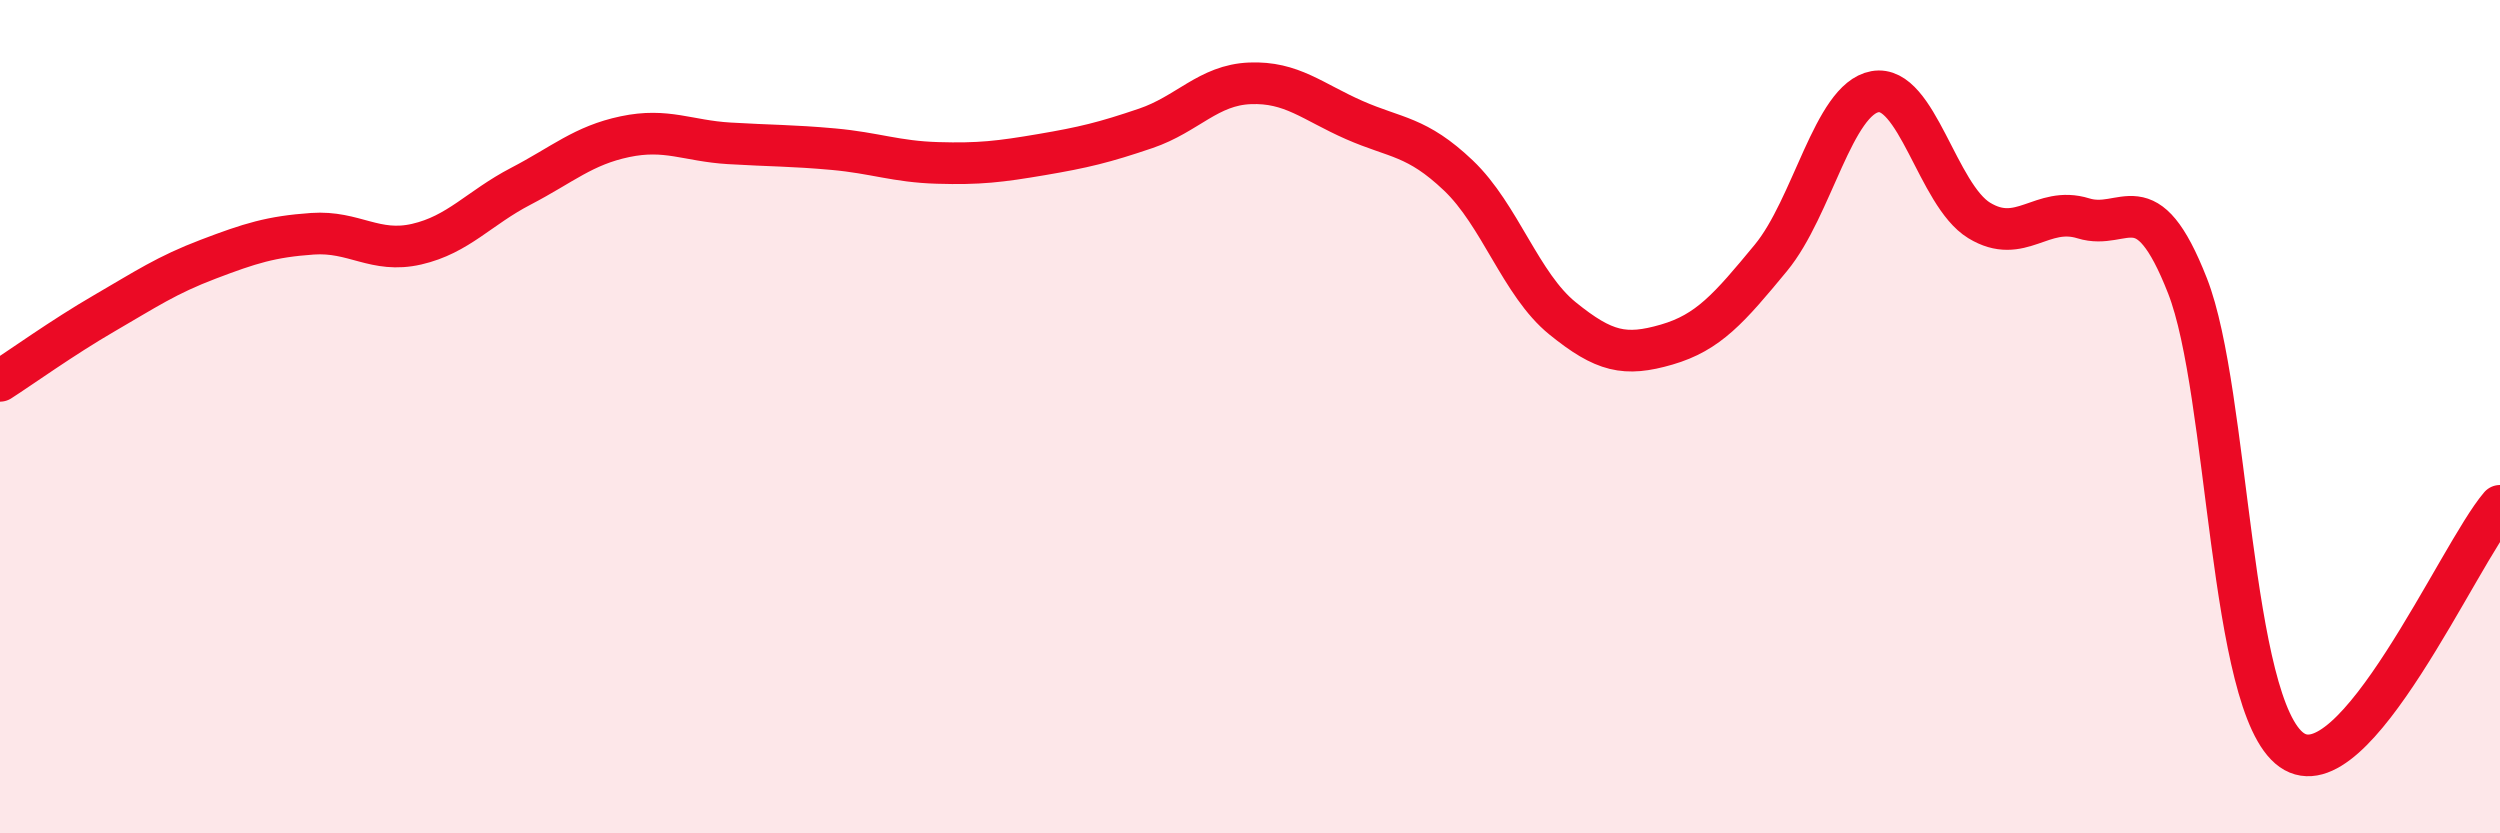
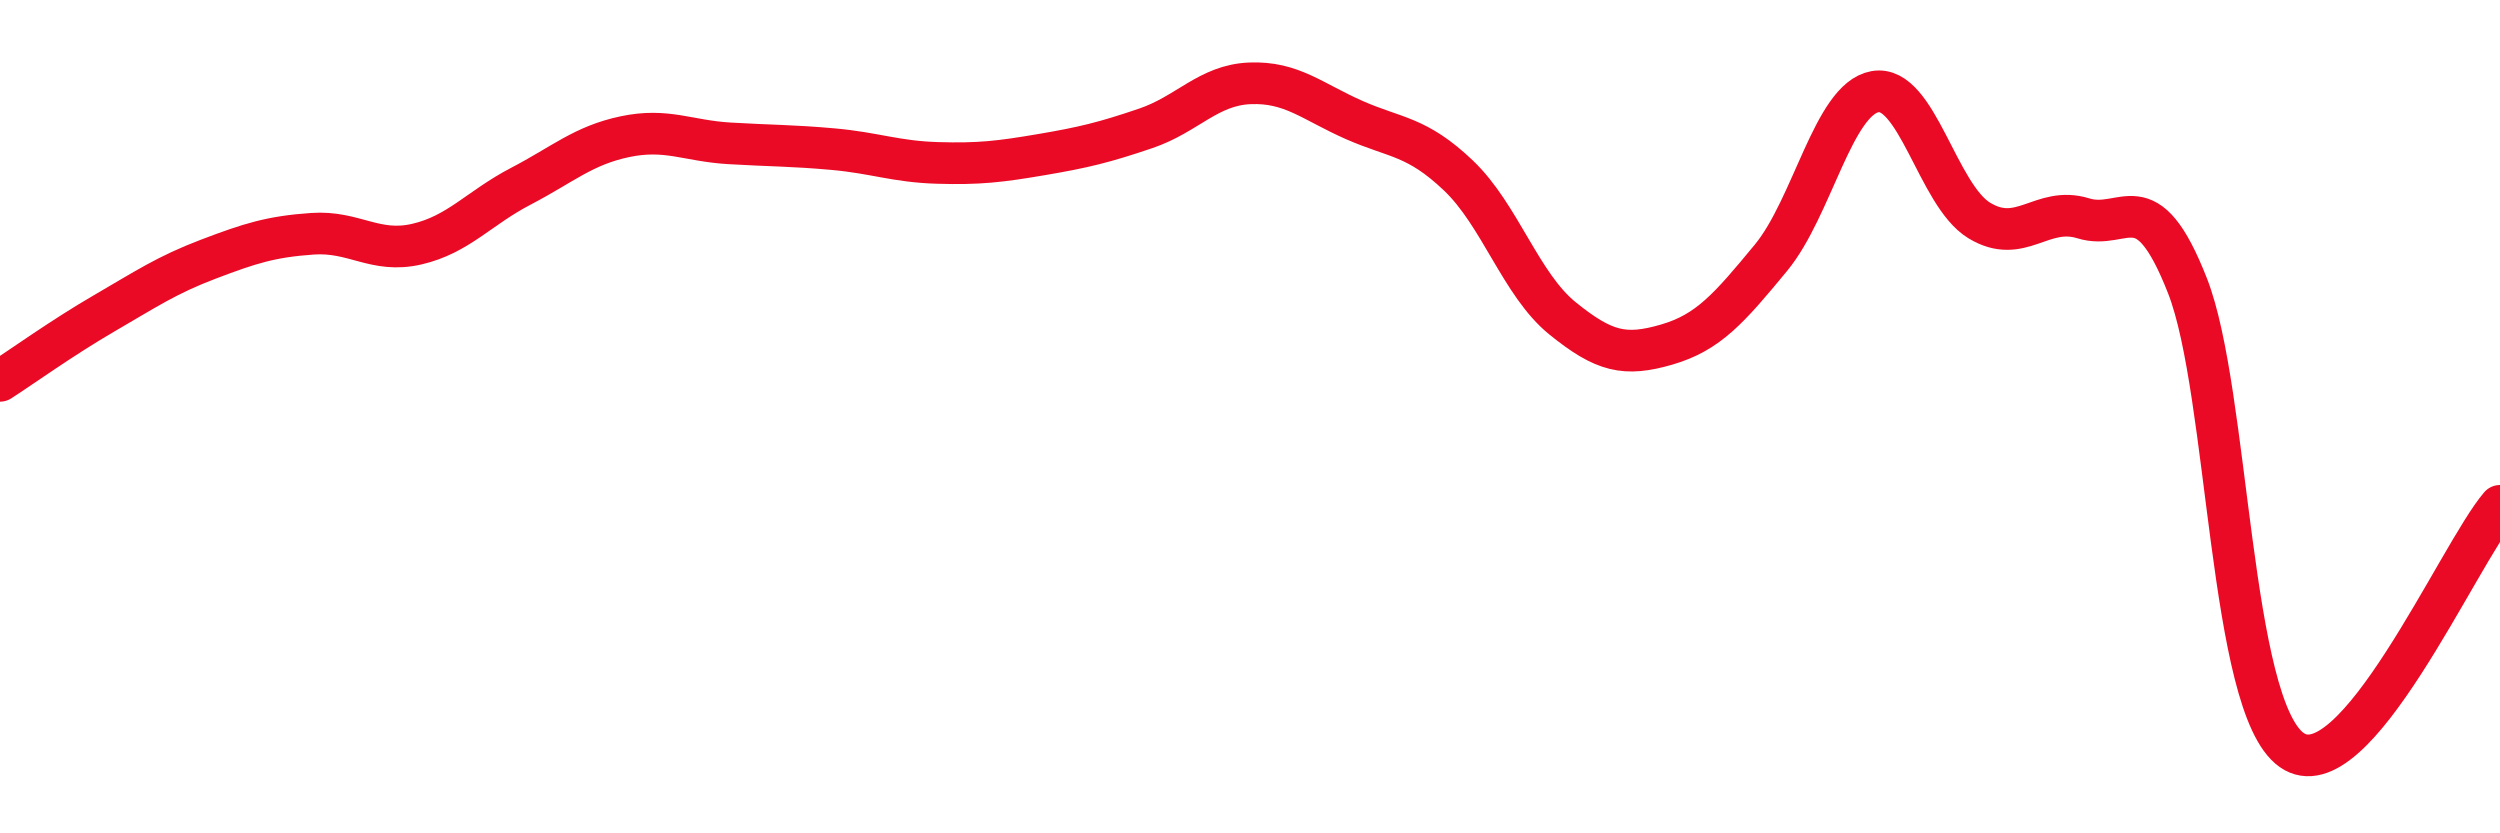
<svg xmlns="http://www.w3.org/2000/svg" width="60" height="20" viewBox="0 0 60 20">
-   <path d="M 0,9.14 C 0.5,8.82 1.5,8.1 2.5,7.52 C 3.5,6.94 4,6.6 5,6.22 C 6,5.84 6.5,5.68 7.5,5.61 C 8.5,5.54 9,6.09 10,5.86 C 11,5.63 11.5,4.99 12.5,4.47 C 13.5,3.95 14,3.49 15,3.28 C 16,3.07 16.5,3.38 17.5,3.44 C 18.5,3.5 19,3.49 20,3.58 C 21,3.67 21.5,3.88 22.5,3.91 C 23.5,3.94 24,3.88 25,3.71 C 26,3.54 26.5,3.42 27.5,3.08 C 28.5,2.74 29,2.04 30,2 C 31,1.96 31.5,2.44 32.5,2.88 C 33.5,3.32 34,3.26 35,4.21 C 36,5.16 36.5,6.83 37.5,7.64 C 38.5,8.45 39,8.56 40,8.27 C 41,7.98 41.5,7.4 42.5,6.19 C 43.5,4.98 44,2.38 45,2.2 C 46,2.02 46.5,4.68 47.5,5.29 C 48.5,5.9 49,4.93 50,5.24 C 51,5.55 51.5,4.31 52.5,6.86 C 53.5,9.41 53.5,16.94 55,18 C 56.5,19.06 59,13.31 60,12.14L60 20L0 20Z" fill="#EB0A25" opacity="0.1" stroke-linecap="round" stroke-linejoin="round" />
  <path d="M 0,9.14 C 0.5,8.82 1.5,8.1 2.5,7.52 C 3.5,6.94 4,6.6 5,6.22 C 6,5.84 6.5,5.68 7.5,5.61 C 8.5,5.54 9,6.09 10,5.86 C 11,5.63 11.5,4.99 12.5,4.47 C 13.5,3.95 14,3.49 15,3.28 C 16,3.07 16.5,3.38 17.5,3.44 C 18.5,3.5 19,3.49 20,3.58 C 21,3.67 21.5,3.88 22.5,3.91 C 23.5,3.94 24,3.88 25,3.71 C 26,3.54 26.5,3.42 27.5,3.08 C 28.5,2.74 29,2.04 30,2 C 31,1.96 31.5,2.44 32.5,2.88 C 33.5,3.32 34,3.26 35,4.21 C 36,5.16 36.5,6.83 37.5,7.64 C 38.5,8.45 39,8.56 40,8.27 C 41,7.98 41.5,7.4 42.5,6.19 C 43.5,4.98 44,2.38 45,2.2 C 46,2.02 46.5,4.68 47.5,5.29 C 48.5,5.9 49,4.93 50,5.24 C 51,5.55 51.5,4.31 52.5,6.86 C 53.5,9.41 53.5,16.94 55,18 C 56.5,19.06 59,13.31 60,12.14" stroke="#EB0A25" stroke-width="1" fill="none" stroke-linecap="round" stroke-linejoin="round" />
</svg>